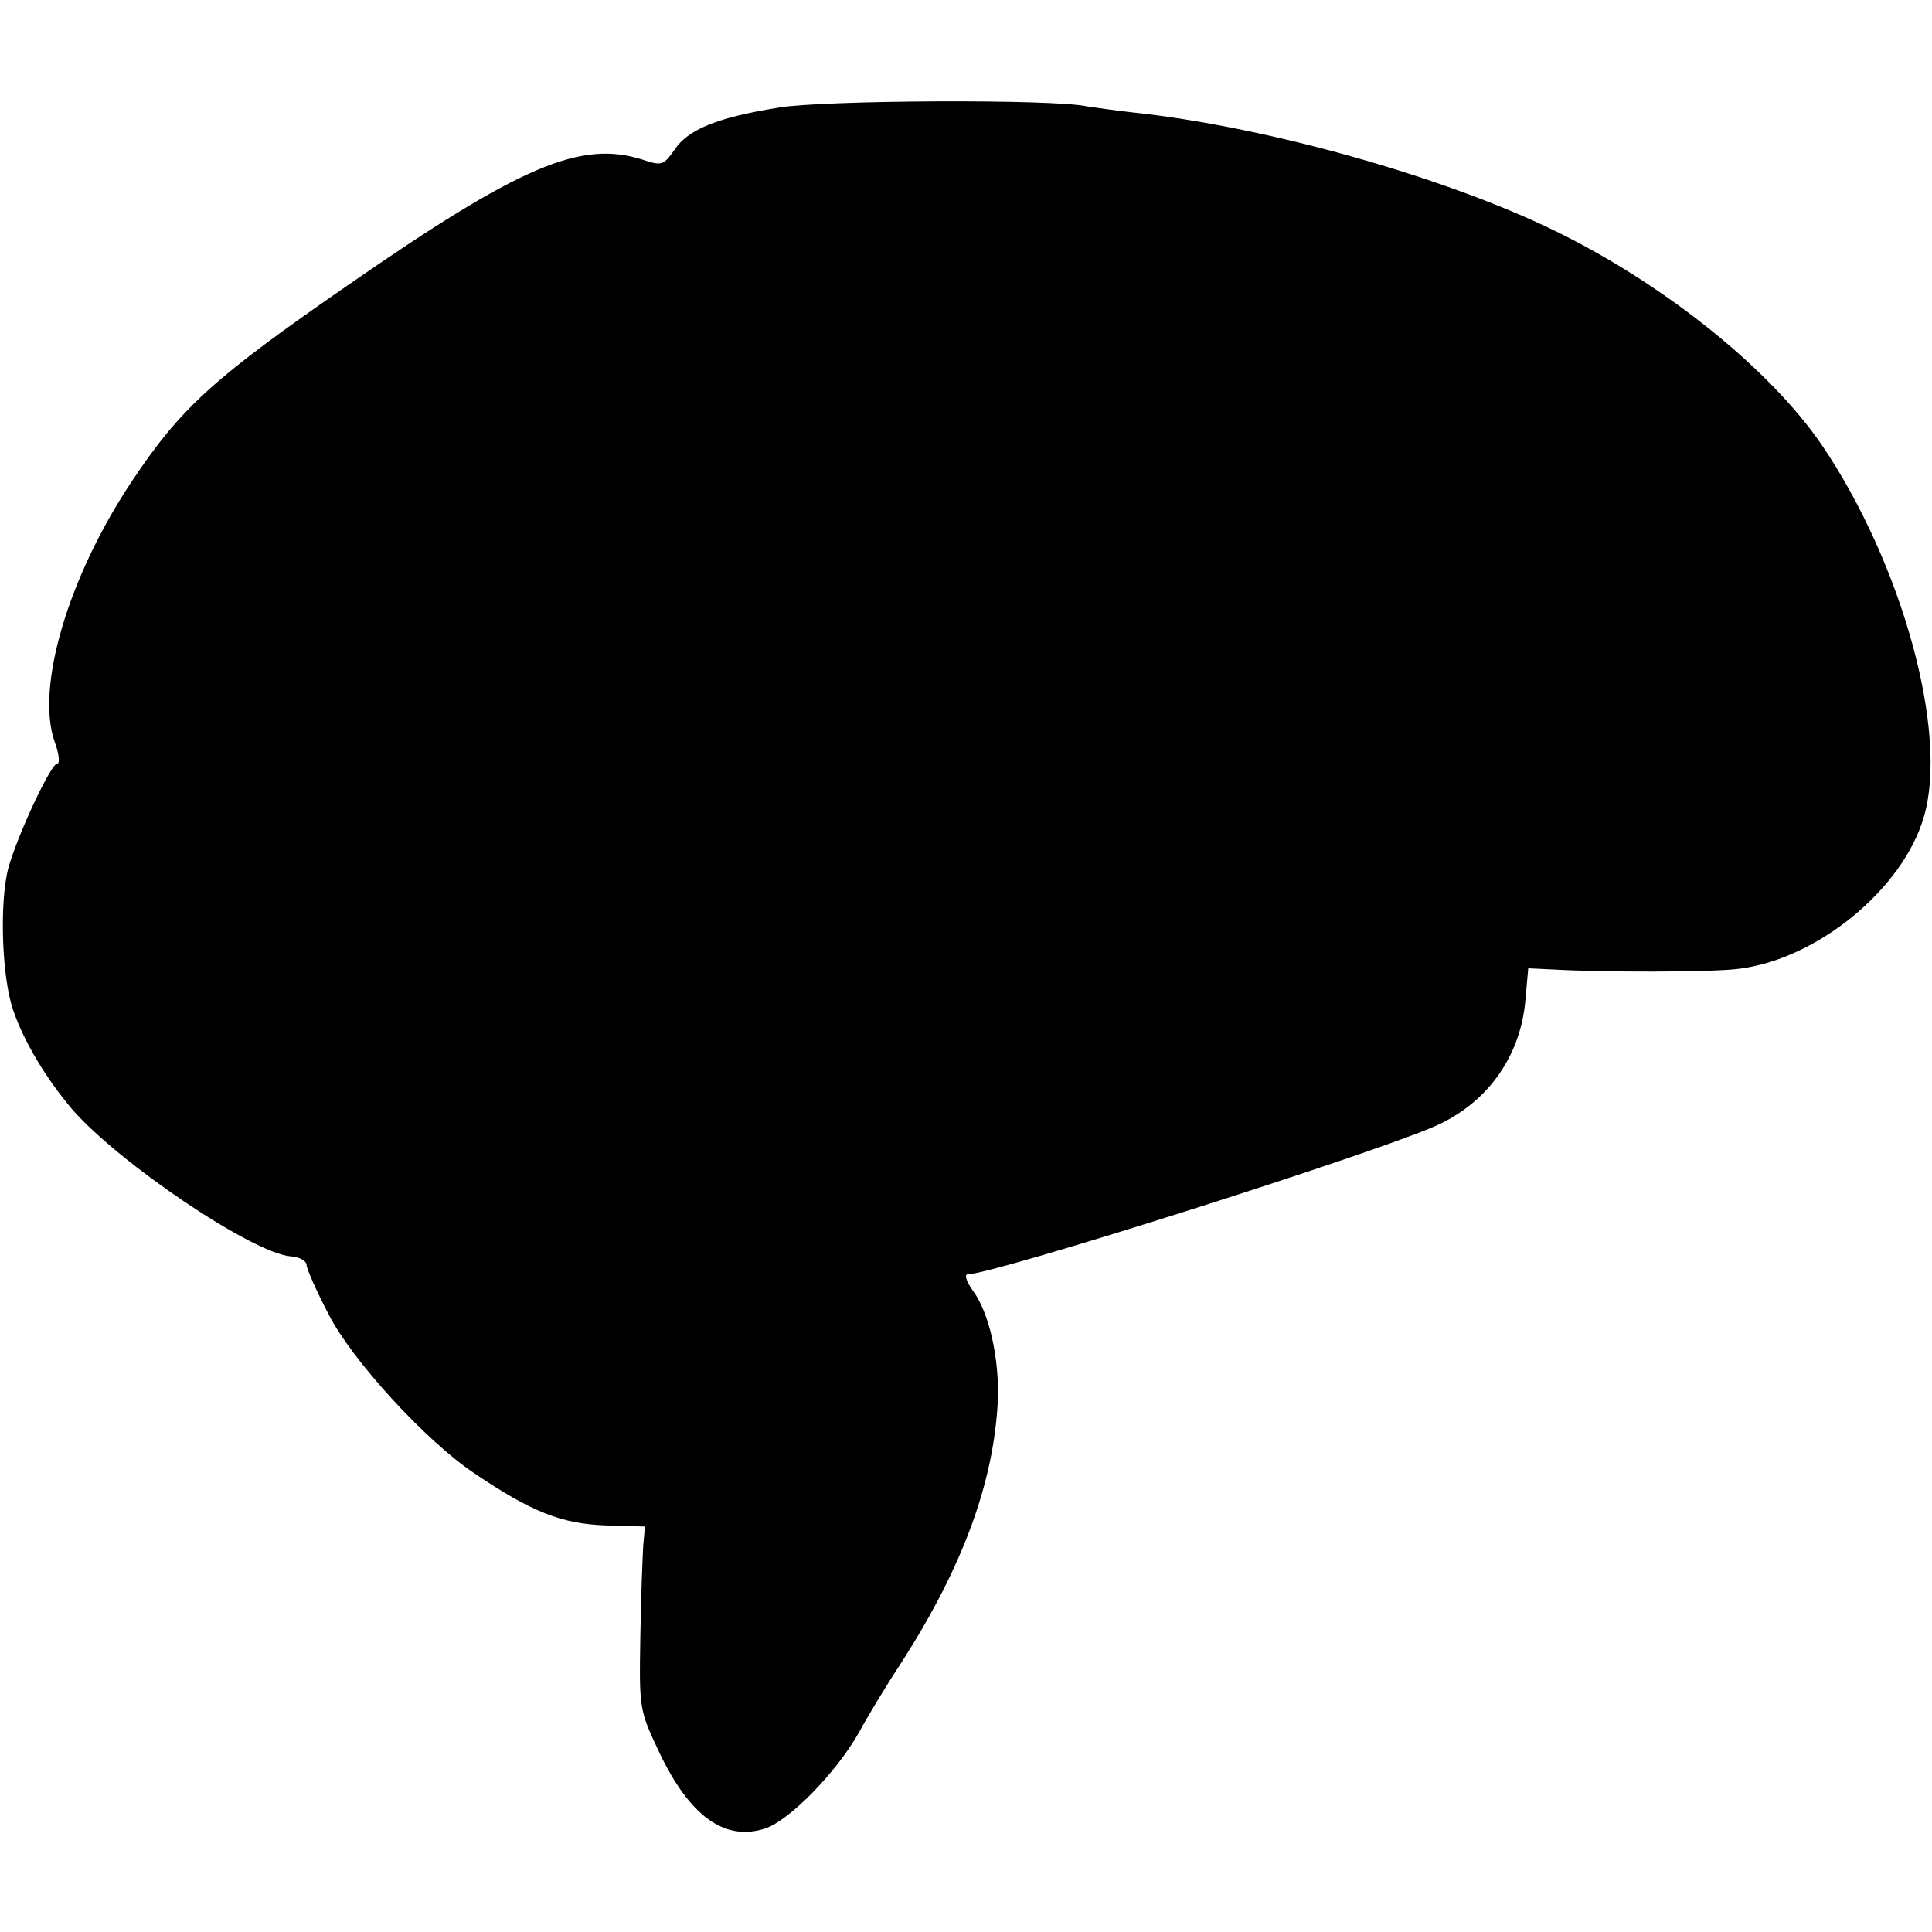
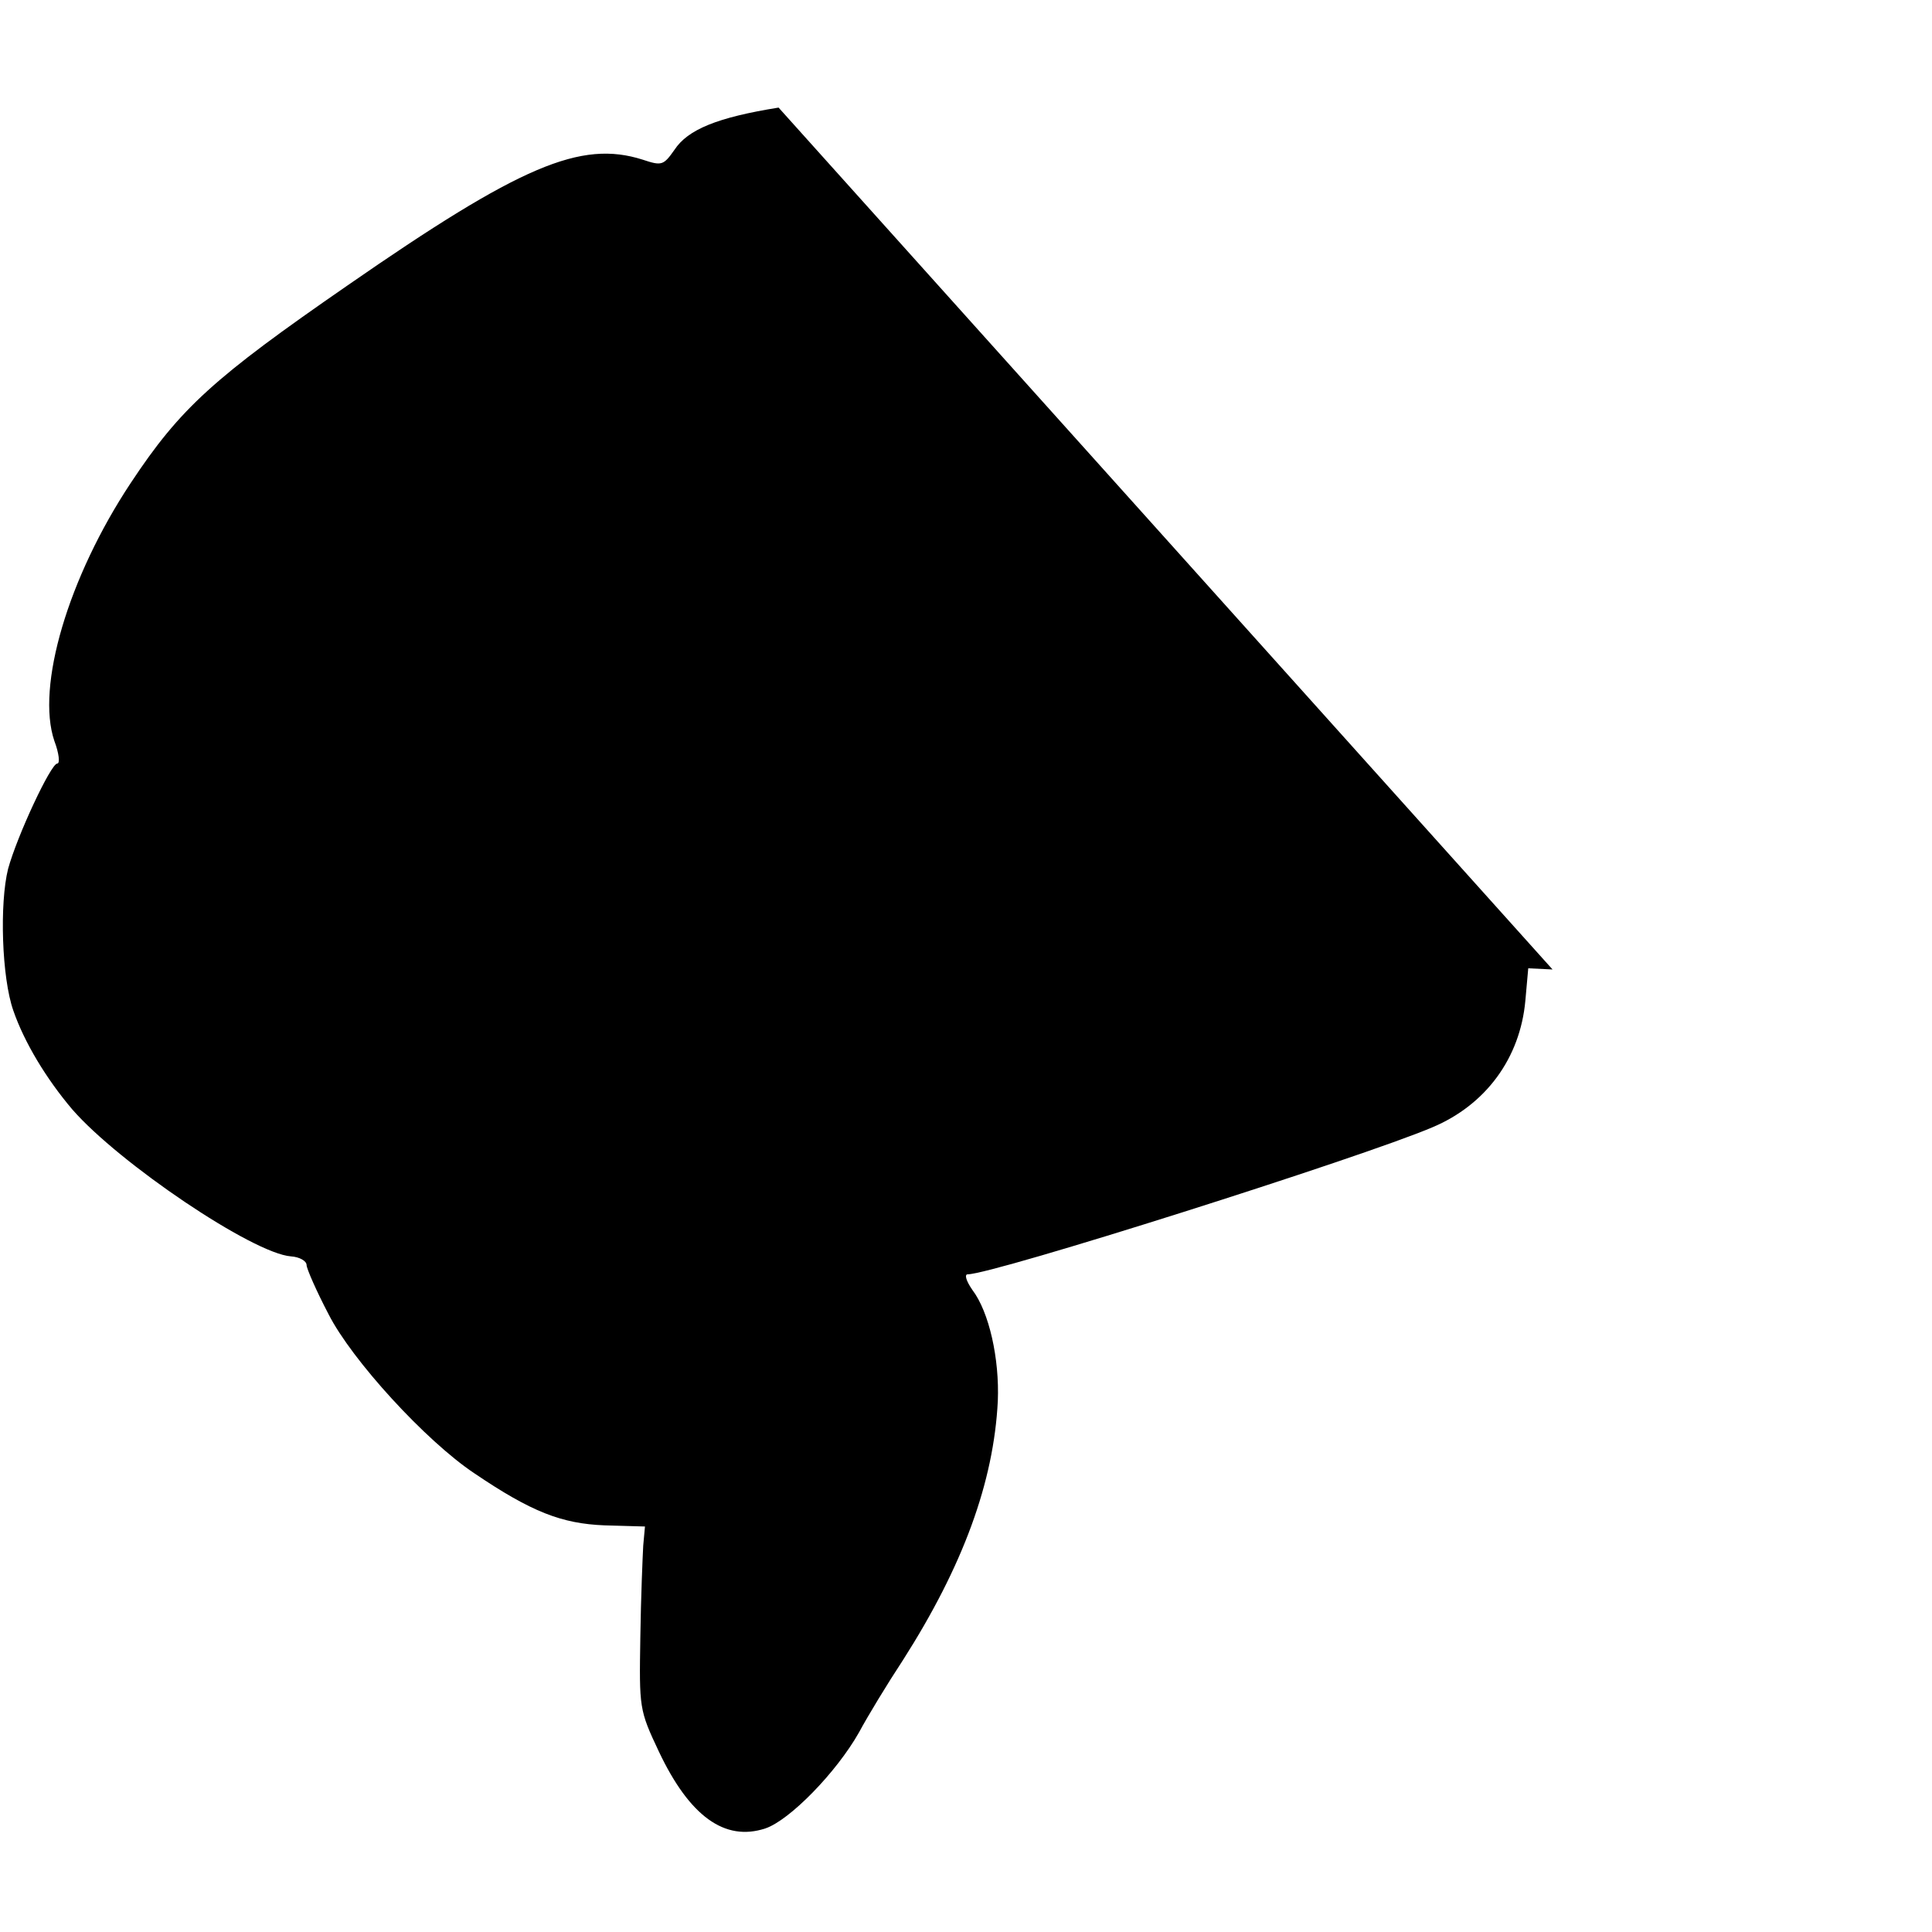
<svg xmlns="http://www.w3.org/2000/svg" version="1.0" width="334pt" height="334pt" viewBox="0 0 334 334" preserveAspectRatio="xMidYMid meet">
  <g transform="translate(0,334) scale(0.1,-0.1)" fill="#000000" stroke="none">
-     <path d="M1346 3154 c-106 -17 -157 -38 -180 -73 -19 -27 -22 -28 -55 -17 -107 34 -211 -10 -511 -218 -230 -159 -288 -211 -374 -341 -108 -163 -164 -352 -132 -446 8 -21 10 -39 5 -39 -11 0 -69 -124 -85 -182 -15 -60 -11 -188 9 -245 19 -55 57 -118 102 -171 81 -93 312 -249 378 -254 15 -1 27 -8 27 -15 0 -6 17 -45 38 -85 40 -79 168 -219 252 -275 99 -67 151 -87 225 -90 l70 -2 -3 -33 c-1 -18 -4 -89 -5 -158 -2 -123 -2 -126 32 -198 53 -112 114 -156 184 -133 42 14 123 97 162 166 15 28 49 84 76 125 104 163 157 308 164 448 3 73 -15 154 -44 192 -11 16 -14 27 -8 27 44 0 681 202 803 254 93 39 152 120 161 219 l5 56 42 -2 c85 -5 273 -5 321 1 136 16 285 138 321 263 43 146 -38 438 -176 642 -90 132 -272 278 -460 370 -194 95 -504 182 -735 206 -27 3 -61 8 -75 10 -57 13 -457 11 -534 -2z" />
+     <path d="M1346 3154 c-106 -17 -157 -38 -180 -73 -19 -27 -22 -28 -55 -17 -107 34 -211 -10 -511 -218 -230 -159 -288 -211 -374 -341 -108 -163 -164 -352 -132 -446 8 -21 10 -39 5 -39 -11 0 -69 -124 -85 -182 -15 -60 -11 -188 9 -245 19 -55 57 -118 102 -171 81 -93 312 -249 378 -254 15 -1 27 -8 27 -15 0 -6 17 -45 38 -85 40 -79 168 -219 252 -275 99 -67 151 -87 225 -90 l70 -2 -3 -33 c-1 -18 -4 -89 -5 -158 -2 -123 -2 -126 32 -198 53 -112 114 -156 184 -133 42 14 123 97 162 166 15 28 49 84 76 125 104 163 157 308 164 448 3 73 -15 154 -44 192 -11 16 -14 27 -8 27 44 0 681 202 803 254 93 39 152 120 161 219 l5 56 42 -2 z" />
  </g>
</svg>